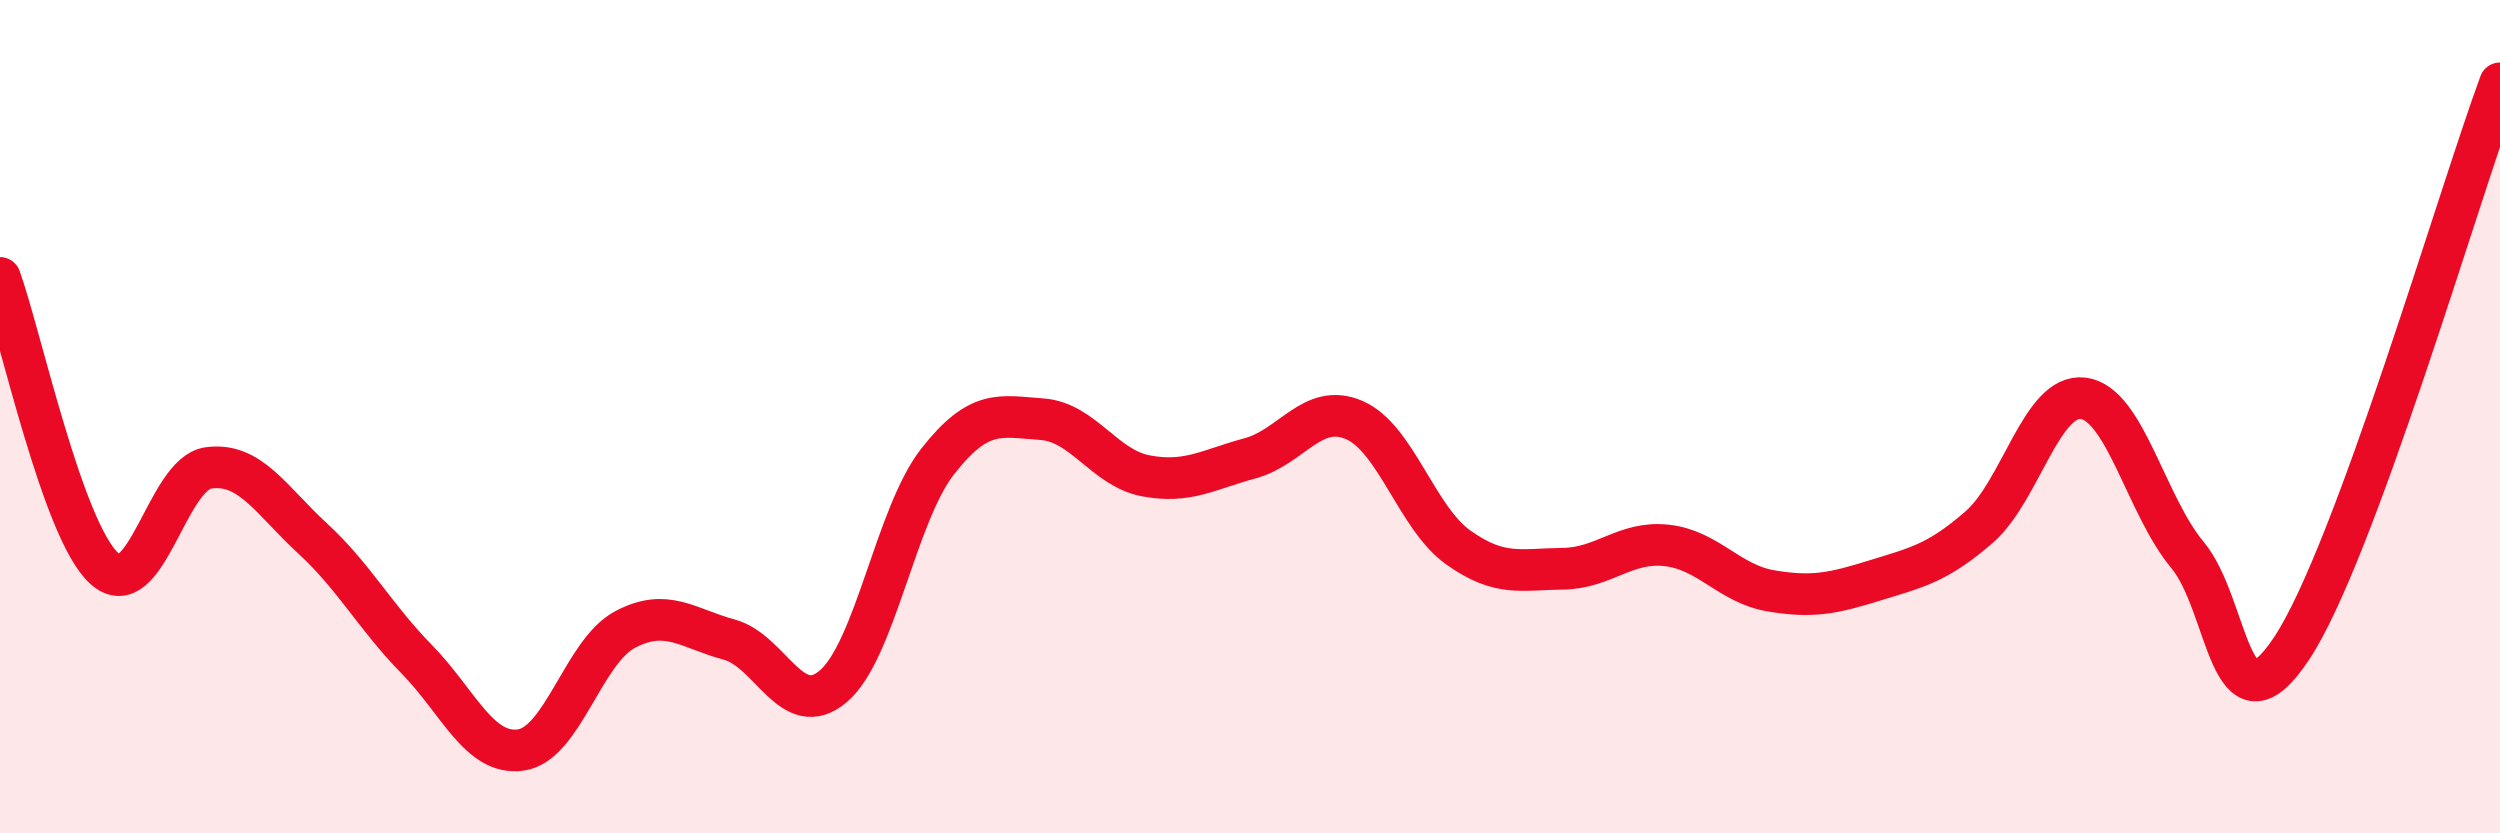
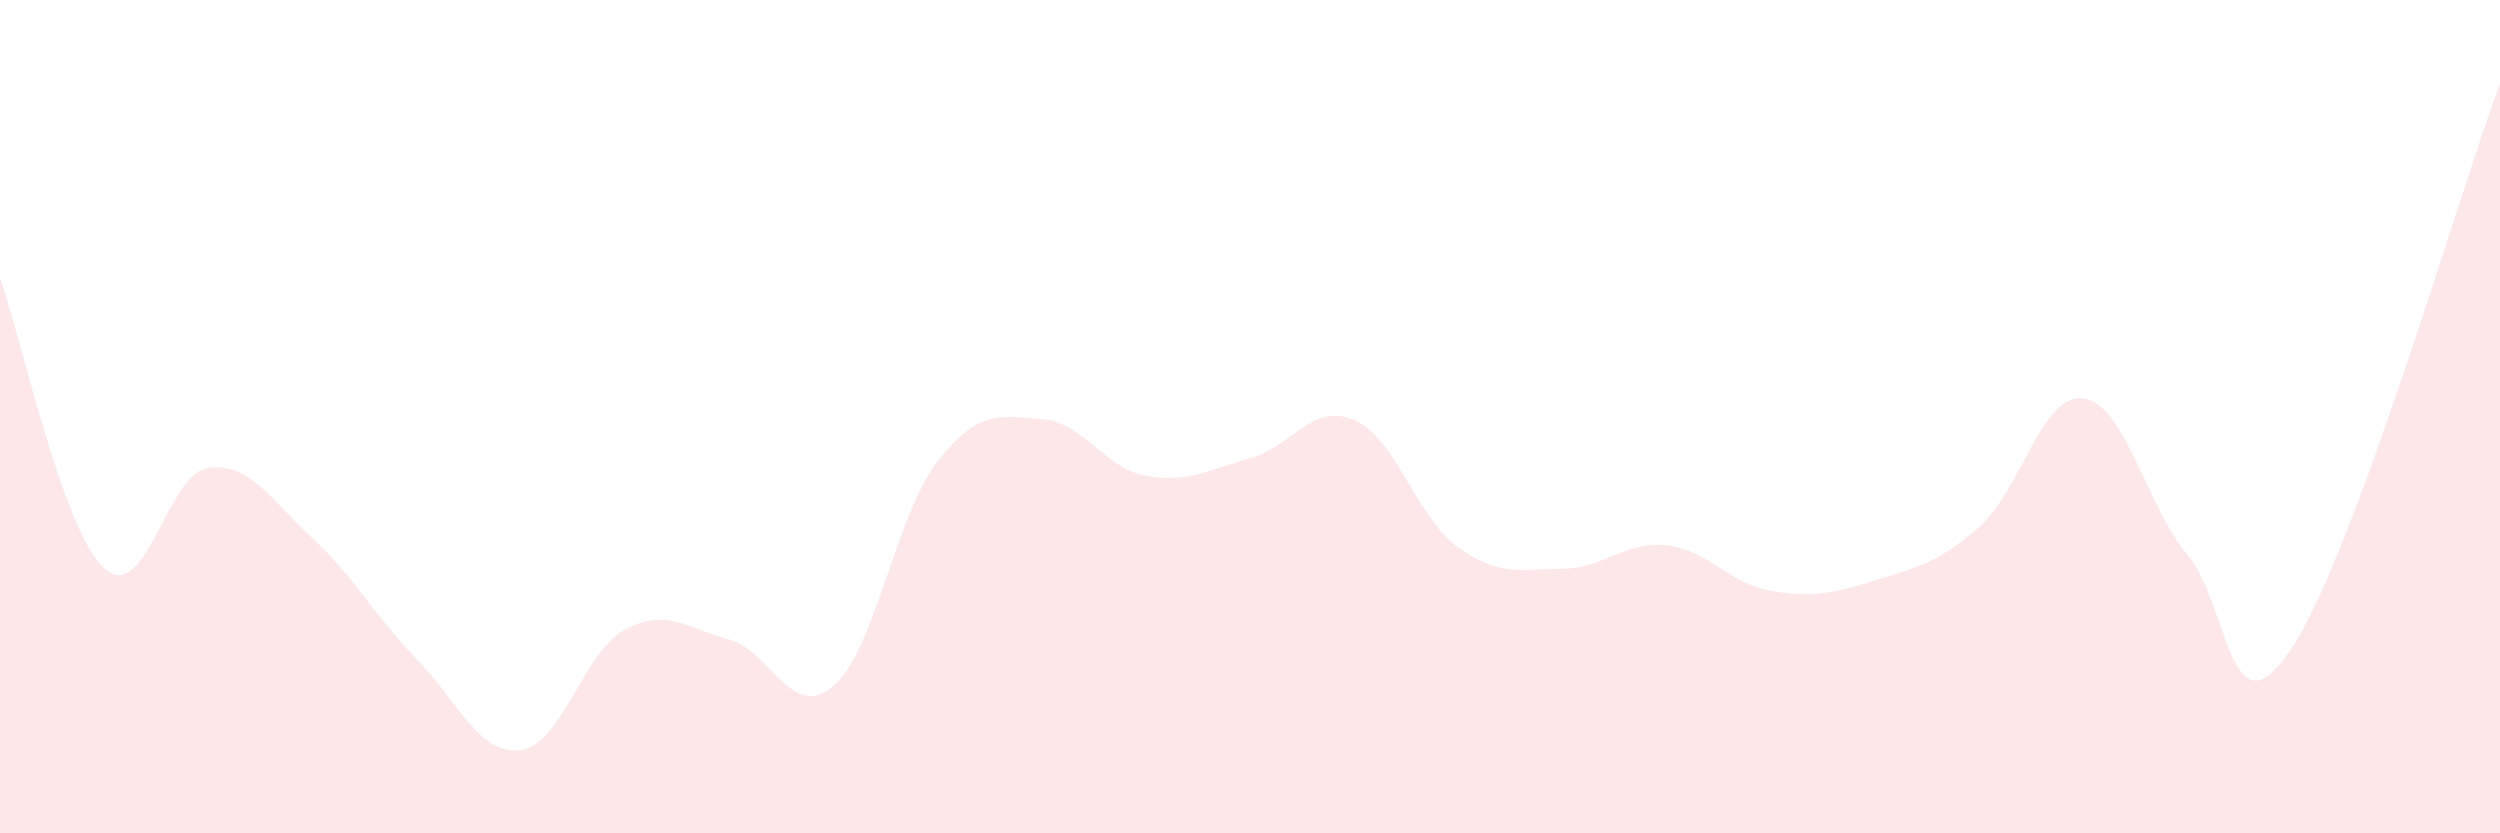
<svg xmlns="http://www.w3.org/2000/svg" width="60" height="20" viewBox="0 0 60 20">
  <path d="M 0,6.67 C 0.5,8.06 1.5,12.73 2.5,13.64 C 3.5,14.55 4,11.37 5,11.23 C 6,11.09 6.5,12 7.5,12.92 C 8.5,13.84 9,14.8 10,15.82 C 11,16.84 11.5,18.14 12.5,18 C 13.5,17.86 14,15.64 15,15.11 C 16,14.58 16.5,15.08 17.5,15.35 C 18.5,15.62 19,17.32 20,16.47 C 21,15.62 21.5,12.36 22.5,11.08 C 23.5,9.8 24,9.99 25,10.06 C 26,10.13 26.5,11.23 27.5,11.42 C 28.5,11.61 29,11.27 30,11 C 31,10.73 31.5,9.65 32.5,10.08 C 33.5,10.51 34,12.43 35,13.14 C 36,13.85 36.5,13.66 37.5,13.65 C 38.5,13.64 39,12.98 40,13.09 C 41,13.2 41.5,14.01 42.5,14.18 C 43.5,14.35 44,14.24 45,13.93 C 46,13.62 46.5,13.52 47.5,12.65 C 48.5,11.78 49,9.43 50,9.56 C 51,9.69 51.5,12.12 52.5,13.32 C 53.5,14.52 53.5,17.82 55,15.56 C 56.5,13.3 59,4.71 60,2L60 20L0 20Z" fill="#EB0A25" opacity="0.1" stroke-linecap="round" stroke-linejoin="round" />
-   <path d="M 0,6.67 C 0.5,8.06 1.5,12.73 2.5,13.64 C 3.5,14.55 4,11.37 5,11.23 C 6,11.09 6.5,12 7.5,12.92 C 8.5,13.84 9,14.8 10,15.82 C 11,16.84 11.5,18.14 12.5,18 C 13.5,17.86 14,15.64 15,15.11 C 16,14.58 16.5,15.08 17.5,15.35 C 18.5,15.62 19,17.32 20,16.47 C 21,15.62 21.5,12.36 22.5,11.08 C 23.5,9.8 24,9.99 25,10.06 C 26,10.13 26.5,11.23 27.5,11.42 C 28.5,11.61 29,11.27 30,11 C 31,10.73 31.5,9.65 32.5,10.08 C 33.5,10.51 34,12.43 35,13.14 C 36,13.85 36.5,13.66 37.5,13.65 C 38.5,13.64 39,12.98 40,13.09 C 41,13.2 41.5,14.01 42.5,14.18 C 43.5,14.35 44,14.24 45,13.93 C 46,13.62 46.5,13.52 47.5,12.65 C 48.5,11.78 49,9.43 50,9.56 C 51,9.69 51.5,12.12 52.5,13.32 C 53.5,14.52 53.5,17.82 55,15.56 C 56.5,13.3 59,4.71 60,2" stroke="#EB0A25" stroke-width="1" fill="none" stroke-linecap="round" stroke-linejoin="round" />
</svg>